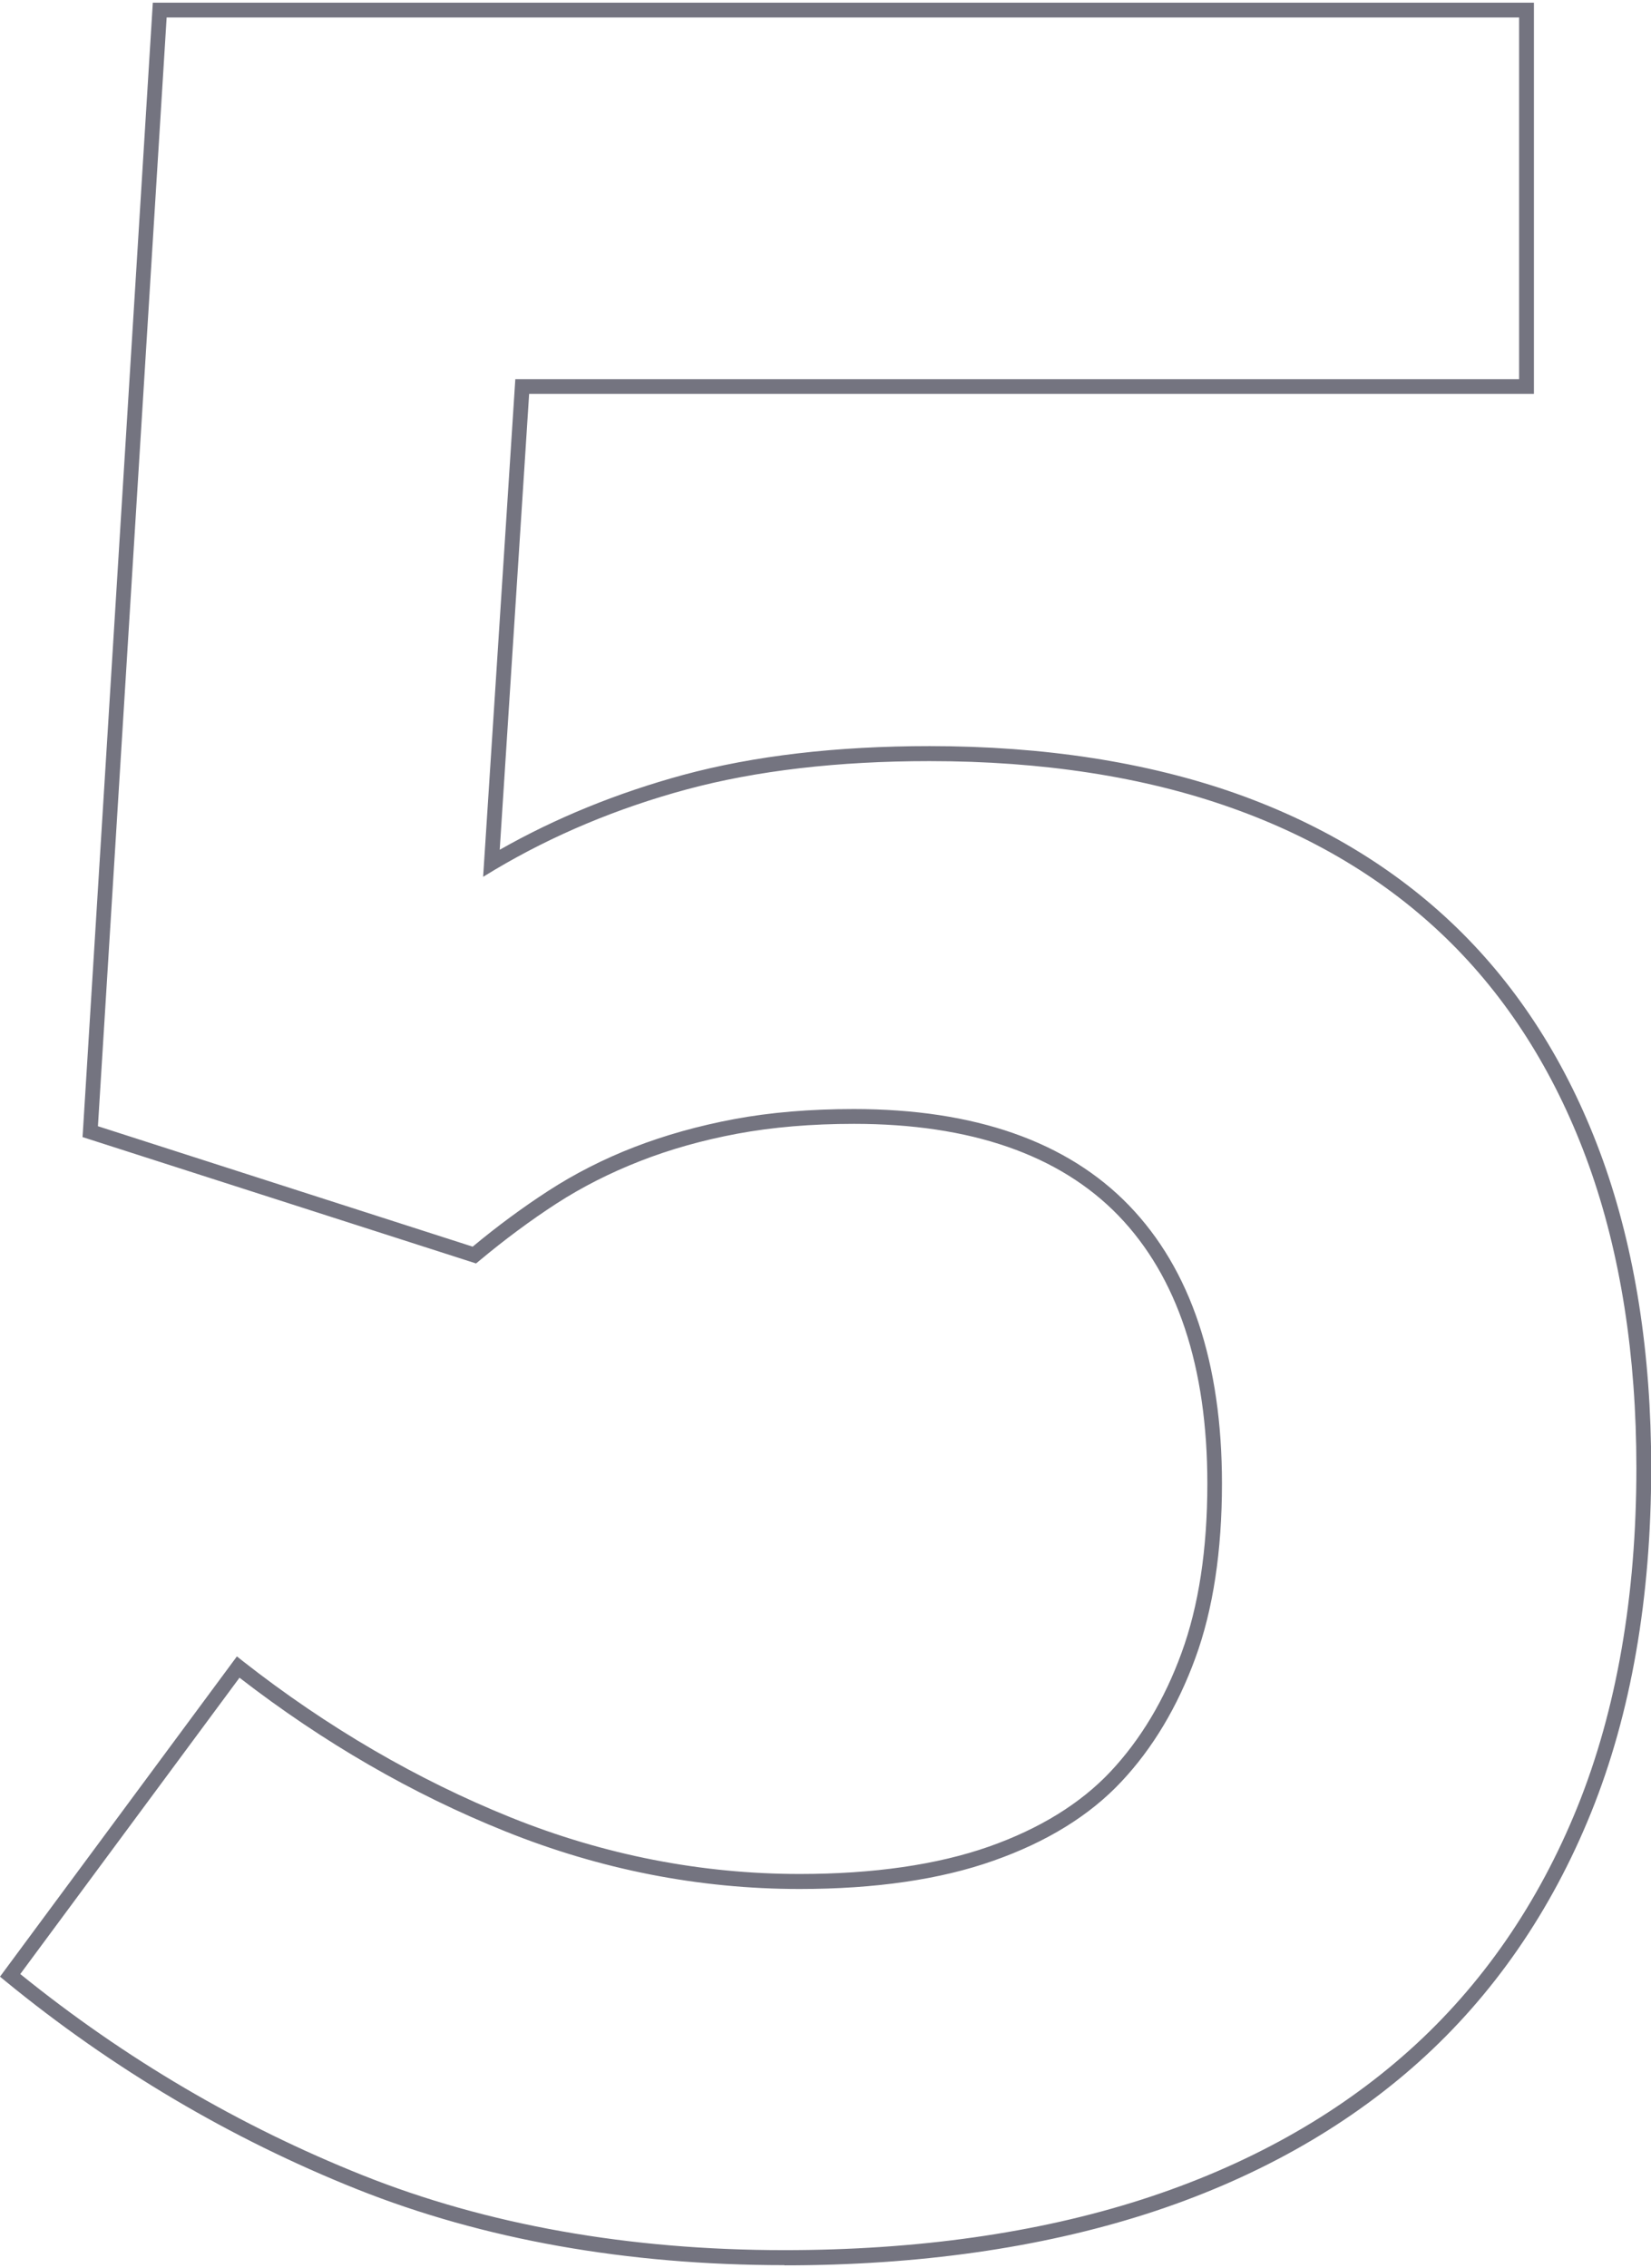
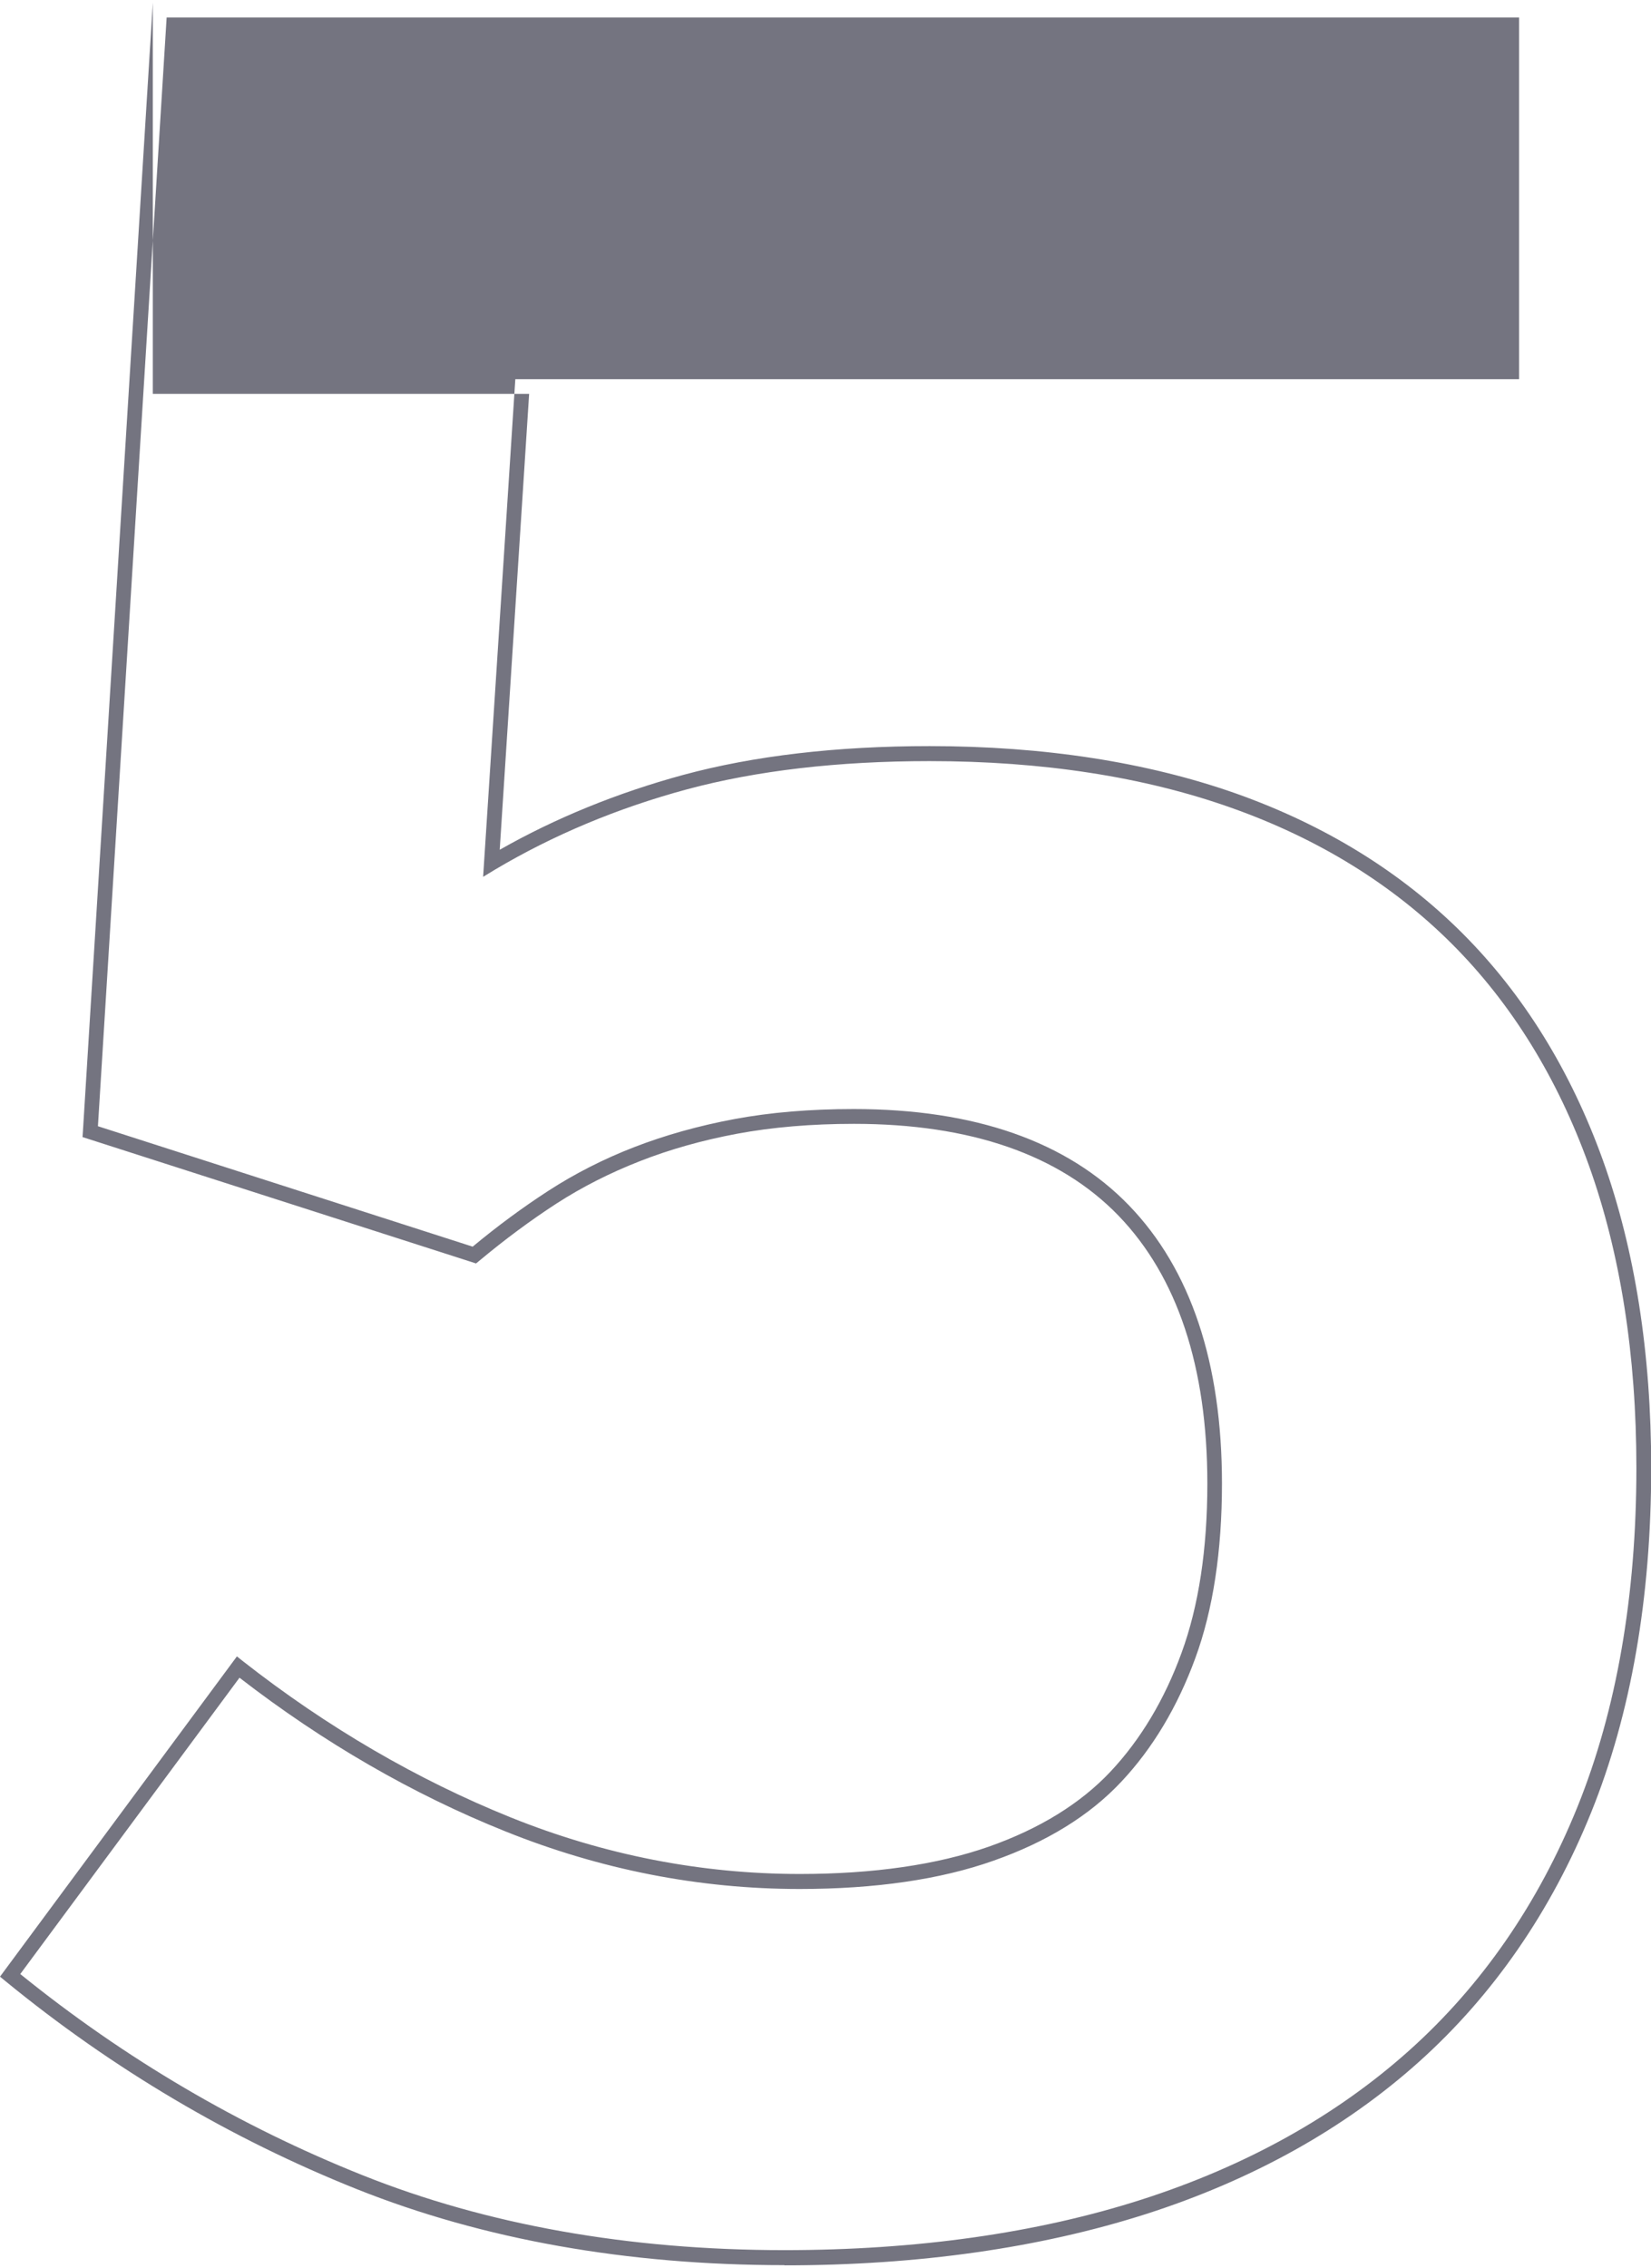
<svg xmlns="http://www.w3.org/2000/svg" id="Layer_268c95f99e88b5" data-name="Layer 2" viewBox="0 0 83.62 114.58" aria-hidden="true" width="83px" height="114px">
  <defs>
    <linearGradient class="cerosgradient" data-cerosgradient="true" id="CerosGradient_id77a6c28f8" gradientUnits="userSpaceOnUse" x1="50%" y1="100%" x2="50%" y2="0%">
      <stop offset="0%" stop-color="#d1d1d1" />
      <stop offset="100%" stop-color="#d1d1d1" />
    </linearGradient>
    <linearGradient />
    <style>
      .cls-1-68c95f99e88b5{
        fill: #747480;
      }
    </style>
  </defs>
  <g id="Layer_1-268c95f99e88b5" data-name="Layer 1">
-     <path class="cls-1-68c95f99e88b5" d="M39.73,114.58c-7.98,0-15.27-1.3-21.66-3.85-6.38-2.55-12.37-6.09-17.79-10.53l-.28-.23,12-16.22.3.24c4.27,3.35,8.84,6.01,13.58,7.92,4.72,1.9,9.64,2.86,14.63,2.86,3.74,0,6.96-.47,9.56-1.38,2.59-.91,4.67-2.2,6.18-3.81,1.52-1.62,2.73-3.64,3.59-6,.87-2.37,1.31-5.26,1.31-8.58,0-5.91-1.52-10.48-4.5-13.57-2.99-3.09-7.5-4.65-13.4-4.65-2.15,0-4.14.17-5.91.5-1.77.33-3.43.8-4.93,1.39-1.51.59-2.93,1.31-4.23,2.15-1.31.85-2.63,1.83-3.91,2.9l-.16.13-19.93-6.4.02-.29L7.74,0h69.95v19.81H26.8l-1.49,23.09c2.83-1.61,5.95-2.88,9.29-3.79,3.58-.97,7.78-1.46,12.48-1.46,5.79,0,11.01.81,15.52,2.4,4.51,1.6,8.37,3.98,11.47,7.08,3.1,3.1,5.49,6.97,7.12,11.51,1.62,4.53,2.44,9.76,2.44,15.56,0,6.58-1.02,12.45-3.04,17.45-2.02,5-4.96,9.26-8.73,12.64-3.77,3.38-8.42,5.97-13.81,7.7-5.38,1.72-11.54,2.6-18.32,2.6ZM1.03,99.84c5.29,4.28,11.11,7.7,17.32,10.18,6.3,2.52,13.5,3.8,21.38,3.8,6.7,0,12.79-.86,18.09-2.56,5.29-1.7,9.84-4.23,13.54-7.54,3.69-3.3,6.56-7.46,8.54-12.36,1.98-4.91,2.98-10.68,2.98-17.16,0-5.71-.81-10.86-2.4-15.3-1.59-4.43-3.92-8.21-6.94-11.23-3.02-3.02-6.78-5.34-11.19-6.9-4.42-1.57-9.56-2.36-15.27-2.36-4.63,0-8.76.48-12.29,1.43-3.52.95-6.78,2.32-9.71,4.06l-.61.37,1.63-25.2h50.84V.75H8.44l-3.48,56.15,18.98,6.1c1.25-1.04,2.54-1.99,3.82-2.82,1.34-.87,2.81-1.62,4.36-2.22,1.55-.6,3.25-1.08,5.07-1.42,1.81-.34,3.85-.51,6.05-.51,6.12,0,10.81,1.64,13.94,4.88,3.13,3.24,4.71,7.98,4.71,14.09,0,3.41-.45,6.39-1.35,8.84-.9,2.46-2.16,4.57-3.75,6.26-1.59,1.7-3.77,3.05-6.48,4-2.68.95-5.99,1.43-9.81,1.43-5.08,0-10.09-.98-14.91-2.92-4.69-1.88-9.22-4.5-13.46-7.78l-11.12,15.03Z" />
+     <path class="cls-1-68c95f99e88b5" d="M39.73,114.58c-7.98,0-15.27-1.3-21.66-3.85-6.38-2.55-12.37-6.09-17.79-10.53l-.28-.23,12-16.22.3.24c4.27,3.35,8.84,6.01,13.58,7.92,4.72,1.9,9.64,2.86,14.63,2.86,3.74,0,6.96-.47,9.56-1.38,2.59-.91,4.67-2.2,6.18-3.81,1.52-1.62,2.73-3.64,3.59-6,.87-2.37,1.31-5.26,1.31-8.58,0-5.91-1.52-10.48-4.5-13.57-2.99-3.09-7.5-4.65-13.4-4.65-2.15,0-4.14.17-5.91.5-1.77.33-3.43.8-4.93,1.39-1.51.59-2.93,1.31-4.23,2.15-1.31.85-2.63,1.83-3.91,2.9l-.16.13-19.93-6.4.02-.29L7.74,0v19.81H26.8l-1.49,23.09c2.83-1.61,5.95-2.88,9.29-3.79,3.58-.97,7.78-1.46,12.48-1.46,5.79,0,11.01.81,15.52,2.4,4.51,1.6,8.37,3.98,11.47,7.08,3.1,3.1,5.49,6.97,7.12,11.51,1.62,4.53,2.44,9.76,2.44,15.56,0,6.58-1.02,12.45-3.04,17.45-2.02,5-4.96,9.26-8.73,12.64-3.77,3.38-8.42,5.97-13.81,7.7-5.38,1.72-11.54,2.6-18.32,2.6ZM1.03,99.84c5.29,4.28,11.11,7.7,17.32,10.18,6.3,2.52,13.5,3.8,21.38,3.8,6.7,0,12.79-.86,18.09-2.56,5.29-1.7,9.84-4.23,13.54-7.54,3.69-3.3,6.56-7.46,8.54-12.36,1.98-4.91,2.98-10.68,2.98-17.16,0-5.71-.81-10.86-2.4-15.3-1.59-4.43-3.92-8.21-6.94-11.23-3.02-3.02-6.78-5.34-11.19-6.9-4.42-1.57-9.56-2.36-15.27-2.36-4.63,0-8.76.48-12.29,1.43-3.52.95-6.78,2.32-9.71,4.06l-.61.37,1.63-25.2h50.84V.75H8.44l-3.48,56.15,18.98,6.1c1.25-1.04,2.54-1.99,3.82-2.82,1.34-.87,2.81-1.62,4.36-2.22,1.55-.6,3.25-1.08,5.07-1.42,1.81-.34,3.85-.51,6.05-.51,6.12,0,10.81,1.64,13.94,4.88,3.13,3.24,4.71,7.98,4.71,14.09,0,3.41-.45,6.39-1.35,8.84-.9,2.46-2.16,4.57-3.75,6.26-1.59,1.7-3.77,3.05-6.48,4-2.68.95-5.99,1.43-9.81,1.43-5.08,0-10.09-.98-14.91-2.92-4.69-1.88-9.22-4.5-13.46-7.78l-11.12,15.03Z" />
  </g>
</svg>